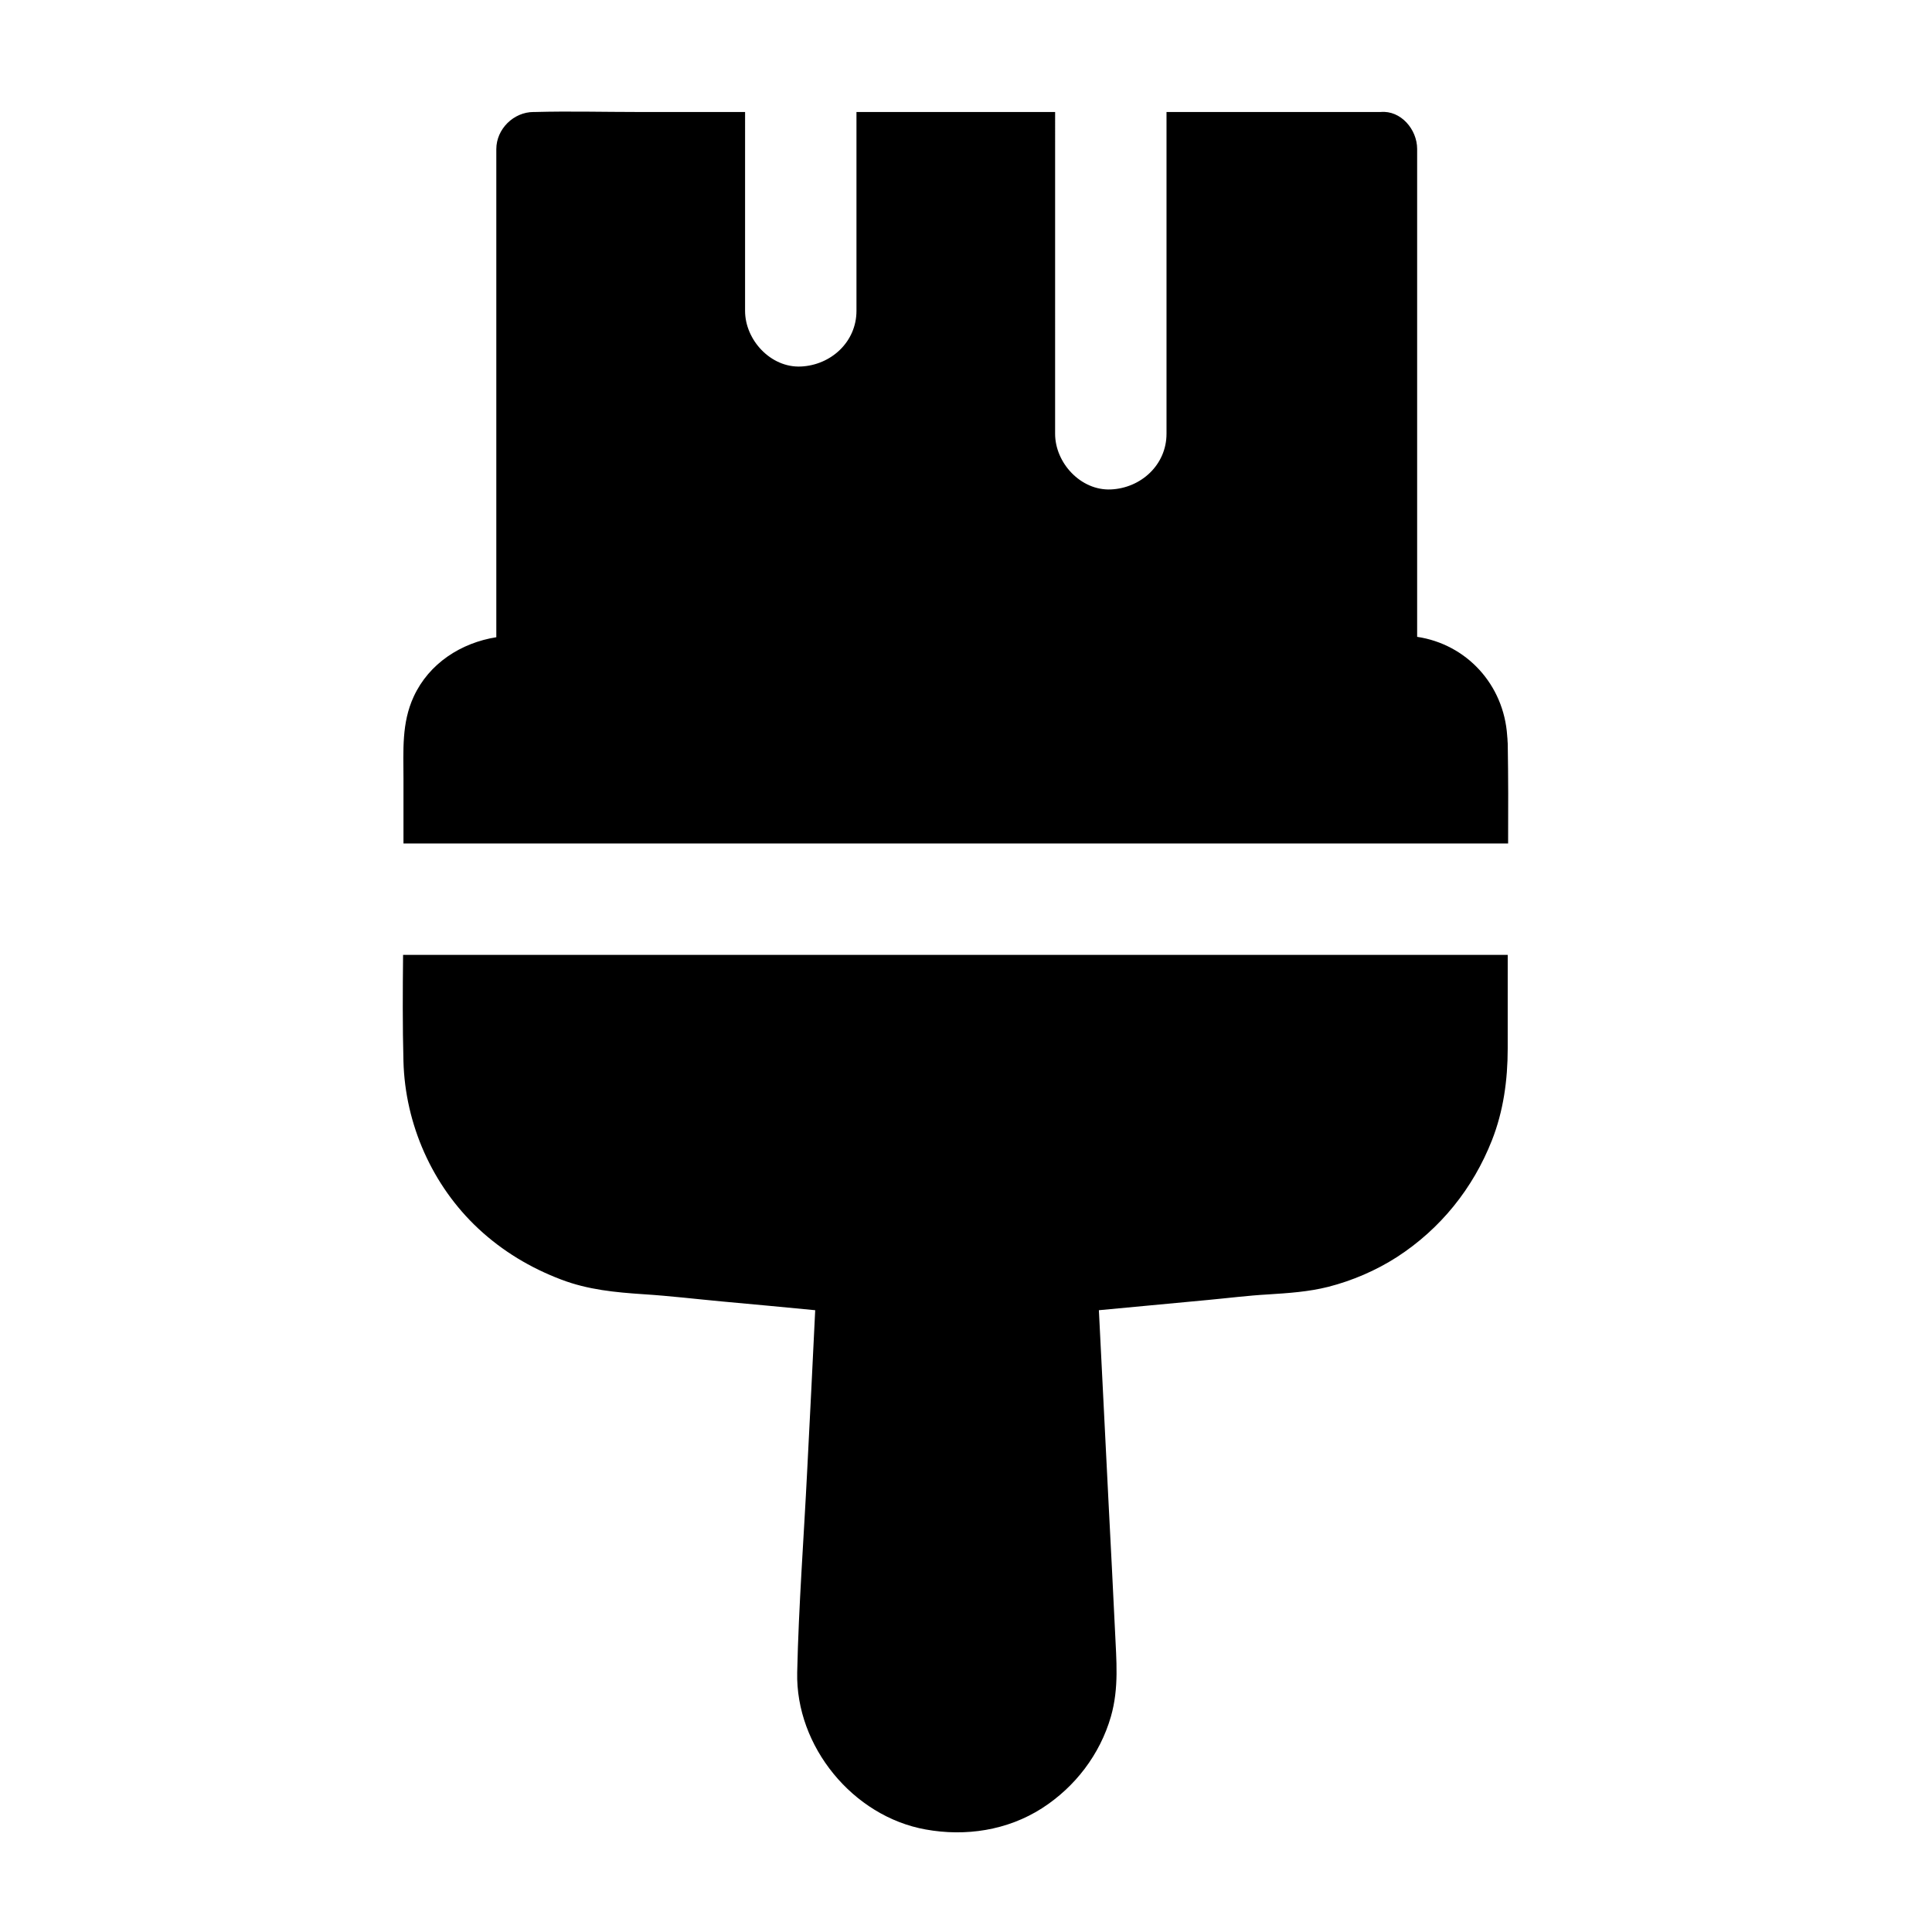
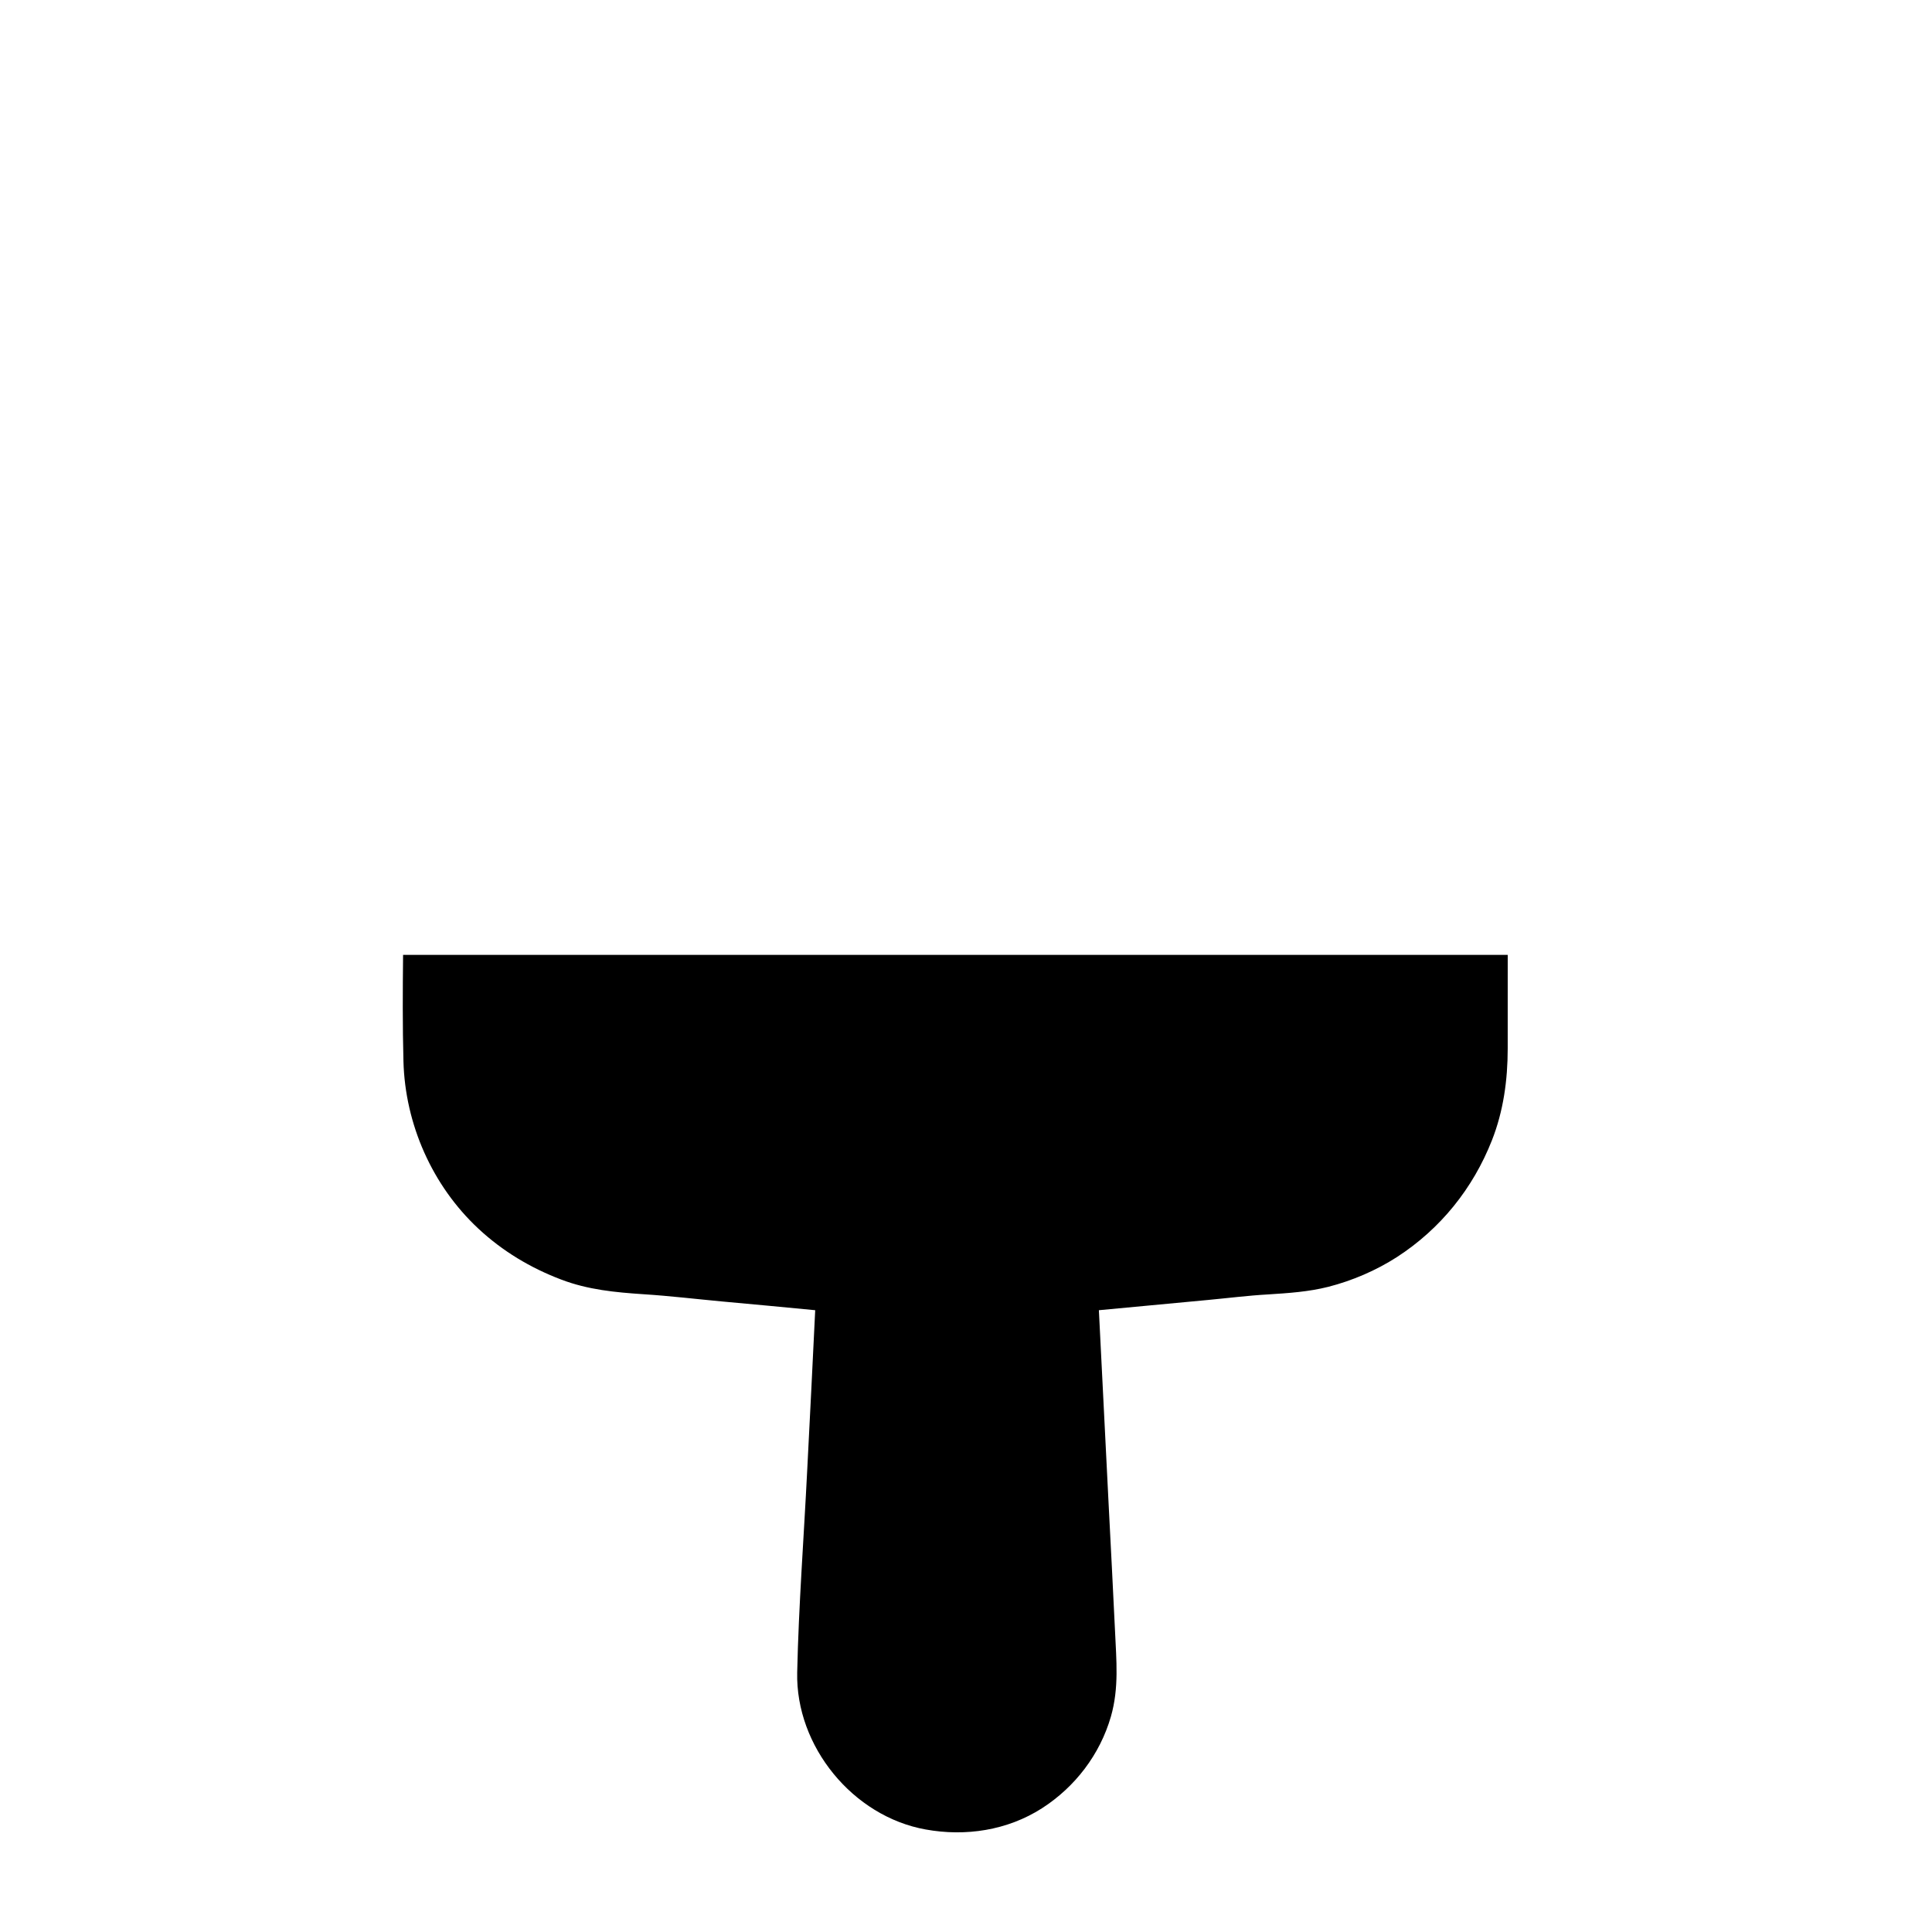
<svg xmlns="http://www.w3.org/2000/svg" fill="#000000" width="800px" height="800px" version="1.1" viewBox="144 144 512 512">
  <g>
    <path d="m250.82 397.05c-0.098 9.398-0.148 18.793 0.098 28.191 0.441 16.68 7.625 32.965 19.875 44.379 6.394 5.953 13.777 10.383 21.941 13.48 7.086 2.707 14.367 3.394 21.844 3.887 6.938 0.441 13.875 1.277 20.812 1.918 8.215 0.738 16.434 1.523 24.648 2.312-0.688 14.121-1.379 28.242-2.117 42.359-0.887 17.859-2.262 35.77-2.656 53.629-0.441 19.582 14.762 38.18 34.047 41.625 10.578 1.918 21.648 0.246 30.801-5.609 8.809-5.656 15.398-14.27 18.301-24.355 2.164-7.578 1.426-14.906 1.082-22.582-0.543-11.07-1.082-22.09-1.672-33.16-0.887-17.32-1.723-34.586-2.609-51.906 9.594-0.887 19.238-1.82 28.832-2.707 5.312-0.492 10.676-1.18 16.039-1.477 5.363-0.344 10.676-0.688 15.941-2.016 6.348-1.625 12.645-4.328 18.156-7.871 11.562-7.477 20.172-18.203 25.191-30.945 3.051-7.723 4.184-16.039 4.184-24.305l0.004-24.848z" />
-     <path d="m543.57 341.11c0-0.246-0.051-0.441-0.051-0.688 0-0.441-0.051-0.934-0.098-1.379v-0.051c-0.887-13.531-10.727-24.254-23.863-26.223v-129.3c0-5.164-4.328-10.281-9.691-9.789h-56.73v85.266c0 8.266-6.789 14.414-14.762 14.762-7.969 0.344-14.762-7.035-14.762-14.762l0.004-85.266h-52.645v52.691c0 8.266-6.789 14.414-14.762 14.762-7.969 0.344-14.762-7.035-14.762-14.762l0.004-52.691h-28.387c-9.055 0-18.156-0.246-27.207 0h-0.441c-5.312 0-9.891 4.527-9.891 9.84v129.35c-9.297 1.477-17.809 6.887-21.895 15.742-3.246 7.035-2.707 14.316-2.707 21.797v17.121h292.74c0.047-8.809 0.047-17.613-0.098-26.422z" />
  </g>
</svg>